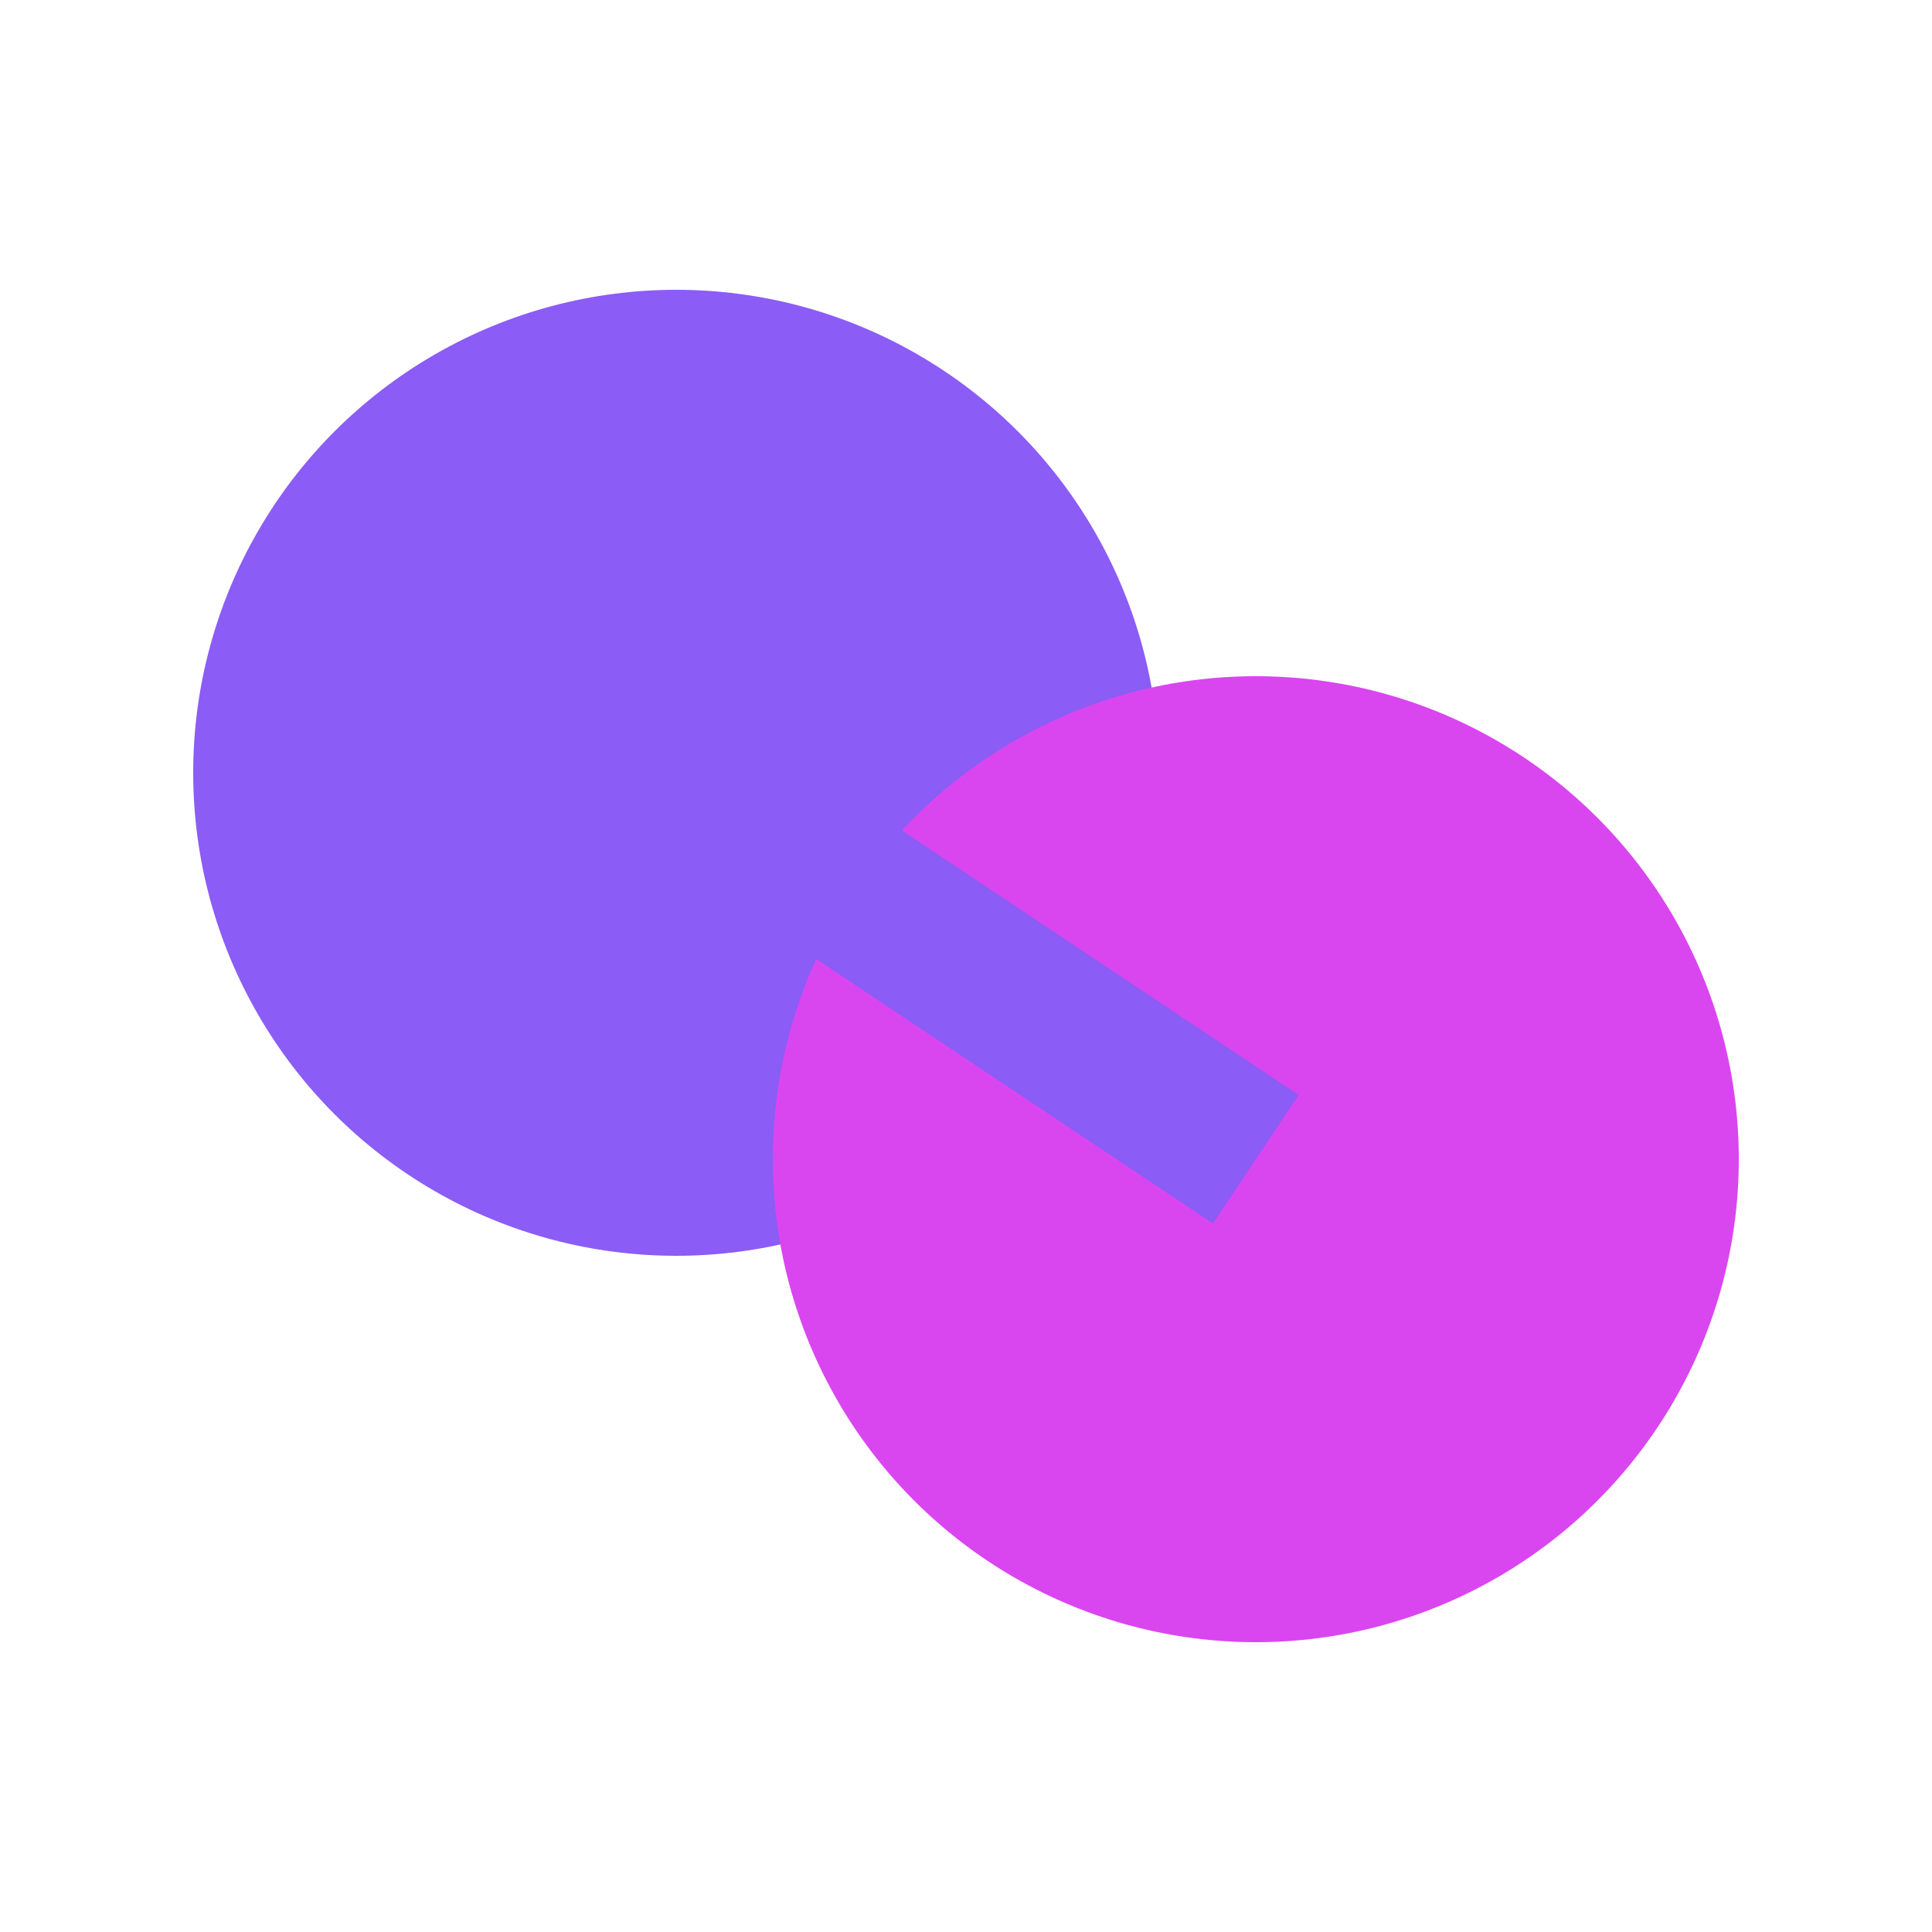
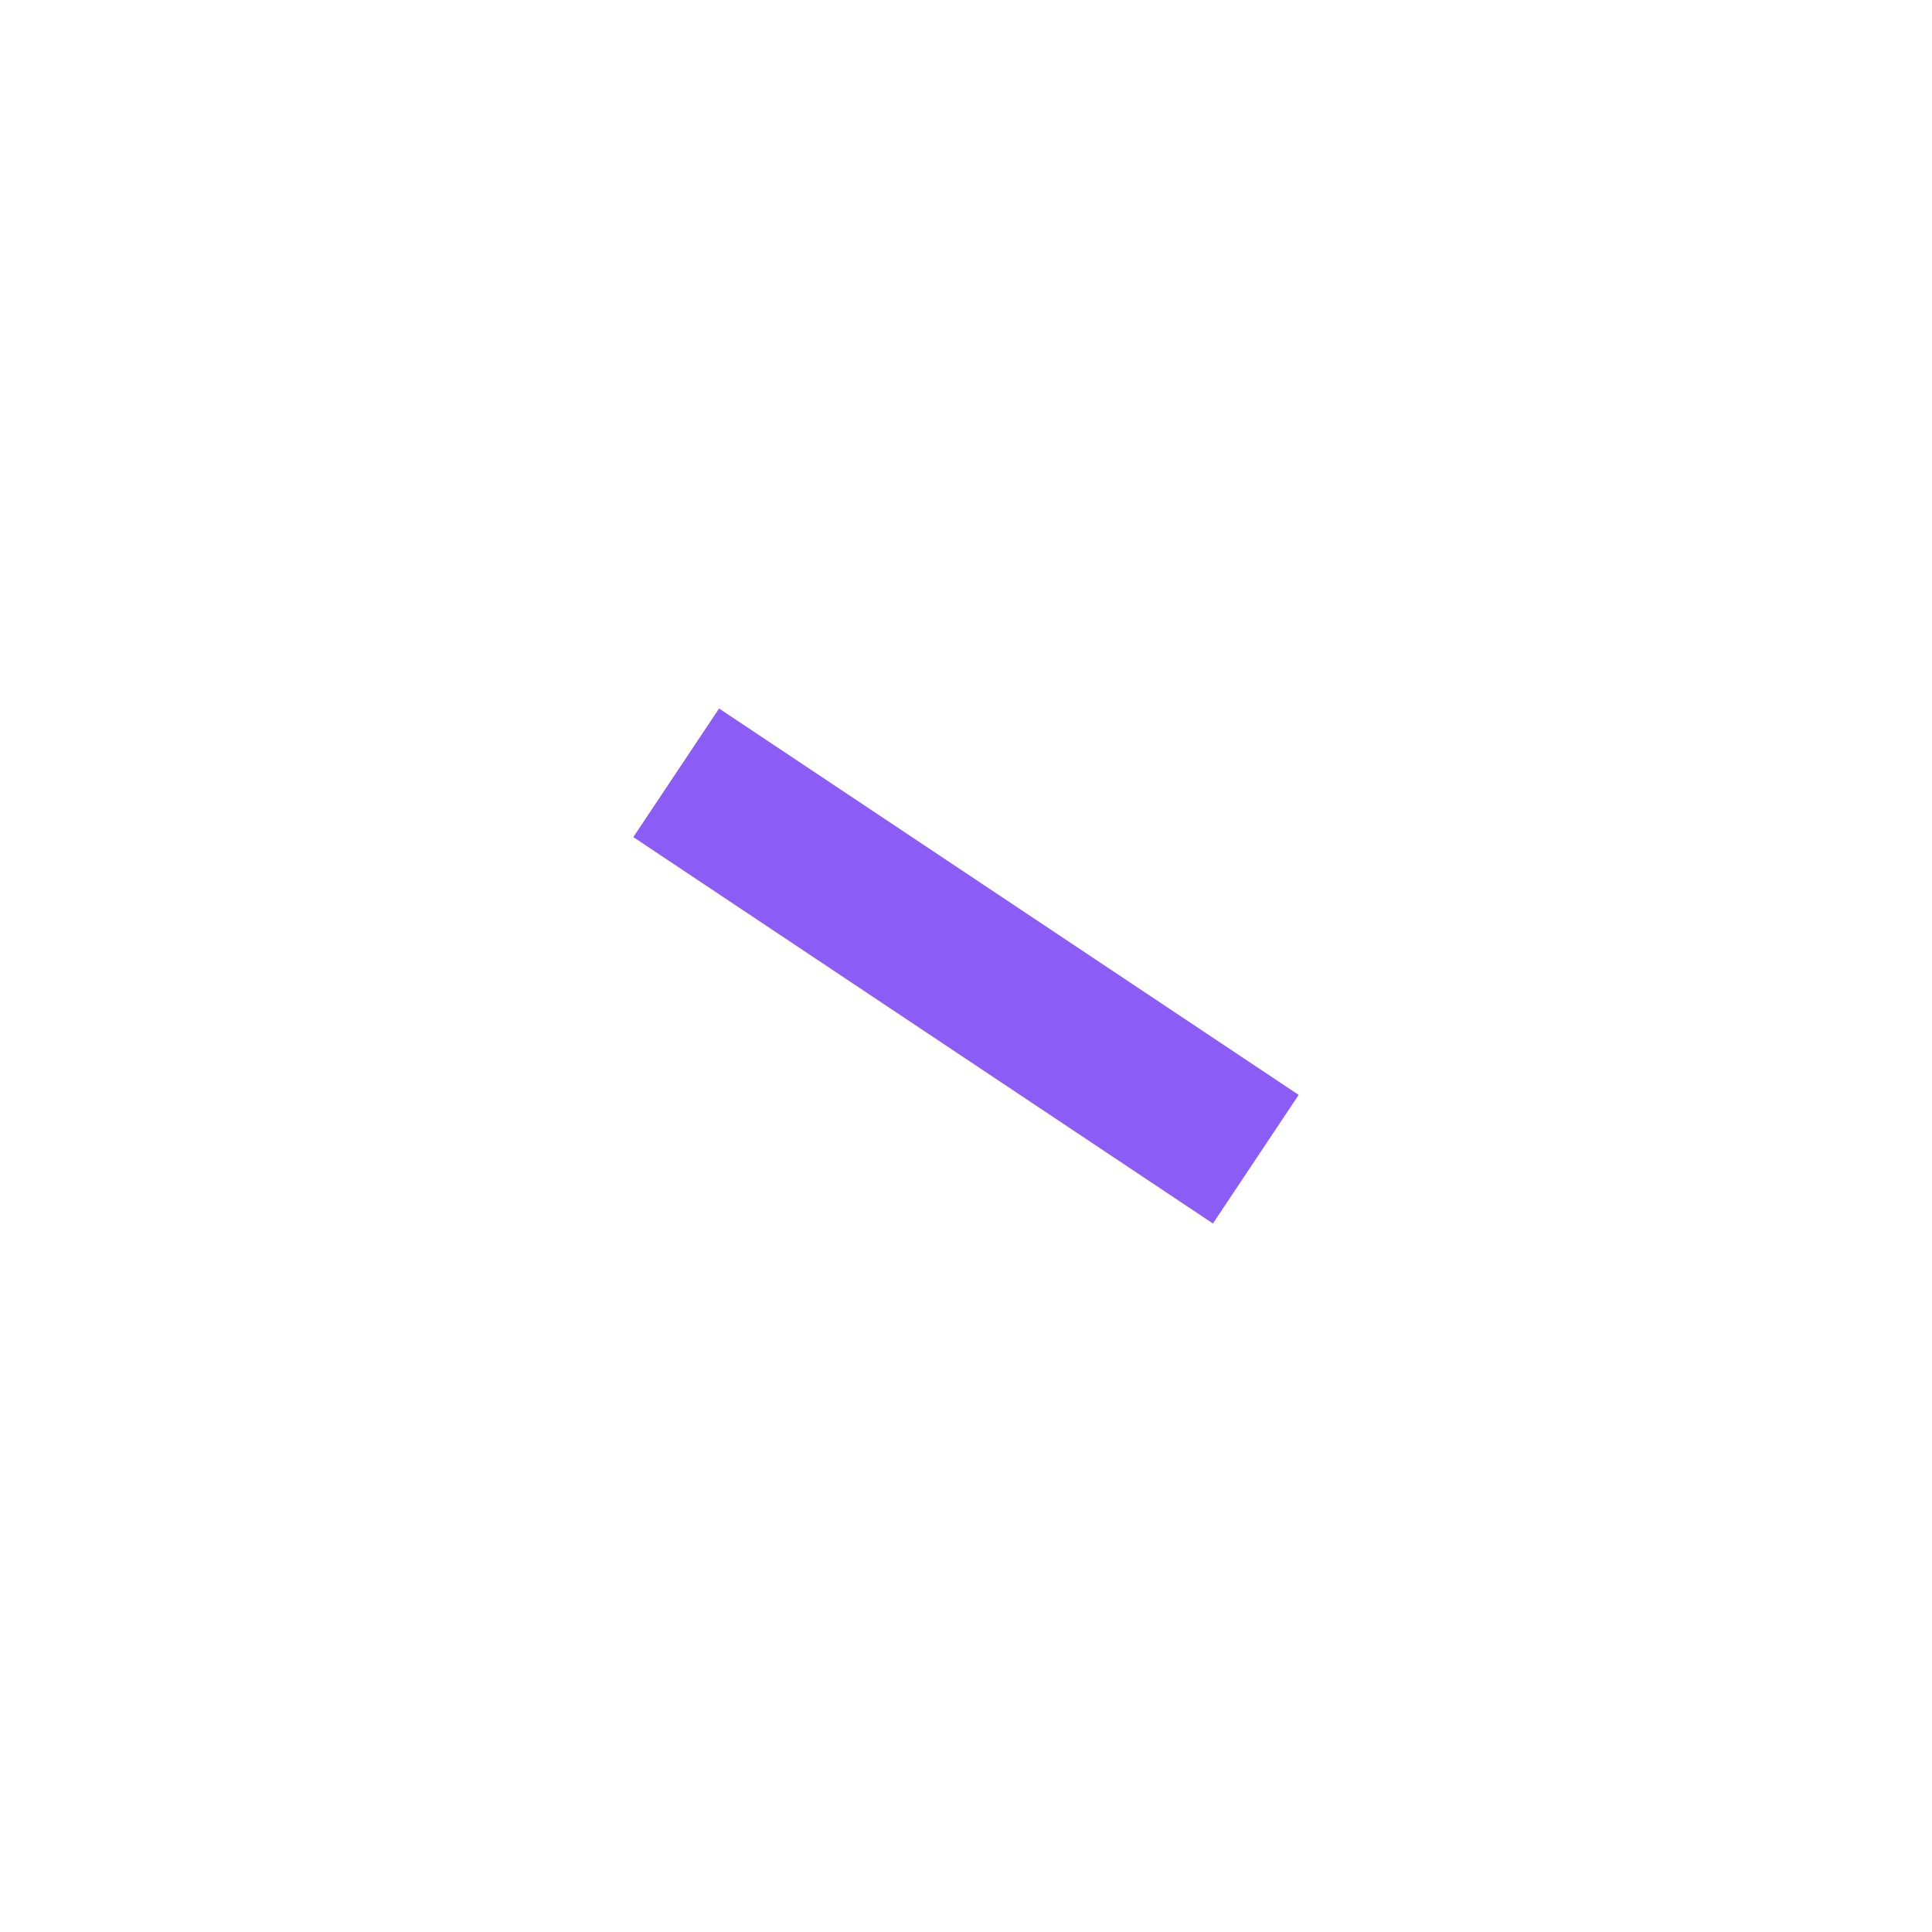
<svg xmlns="http://www.w3.org/2000/svg" viewBox="0 0 100 100">
-   <circle cx="35" cy="40" r="25" fill="#8B5CF6" />
-   <circle cx="65" cy="60" r="25" fill="#D946EF" />
  <path d="M 35 40 Q 50 50 65 60" stroke="#8B5CF6" stroke-width="8" fill="none" />
</svg>